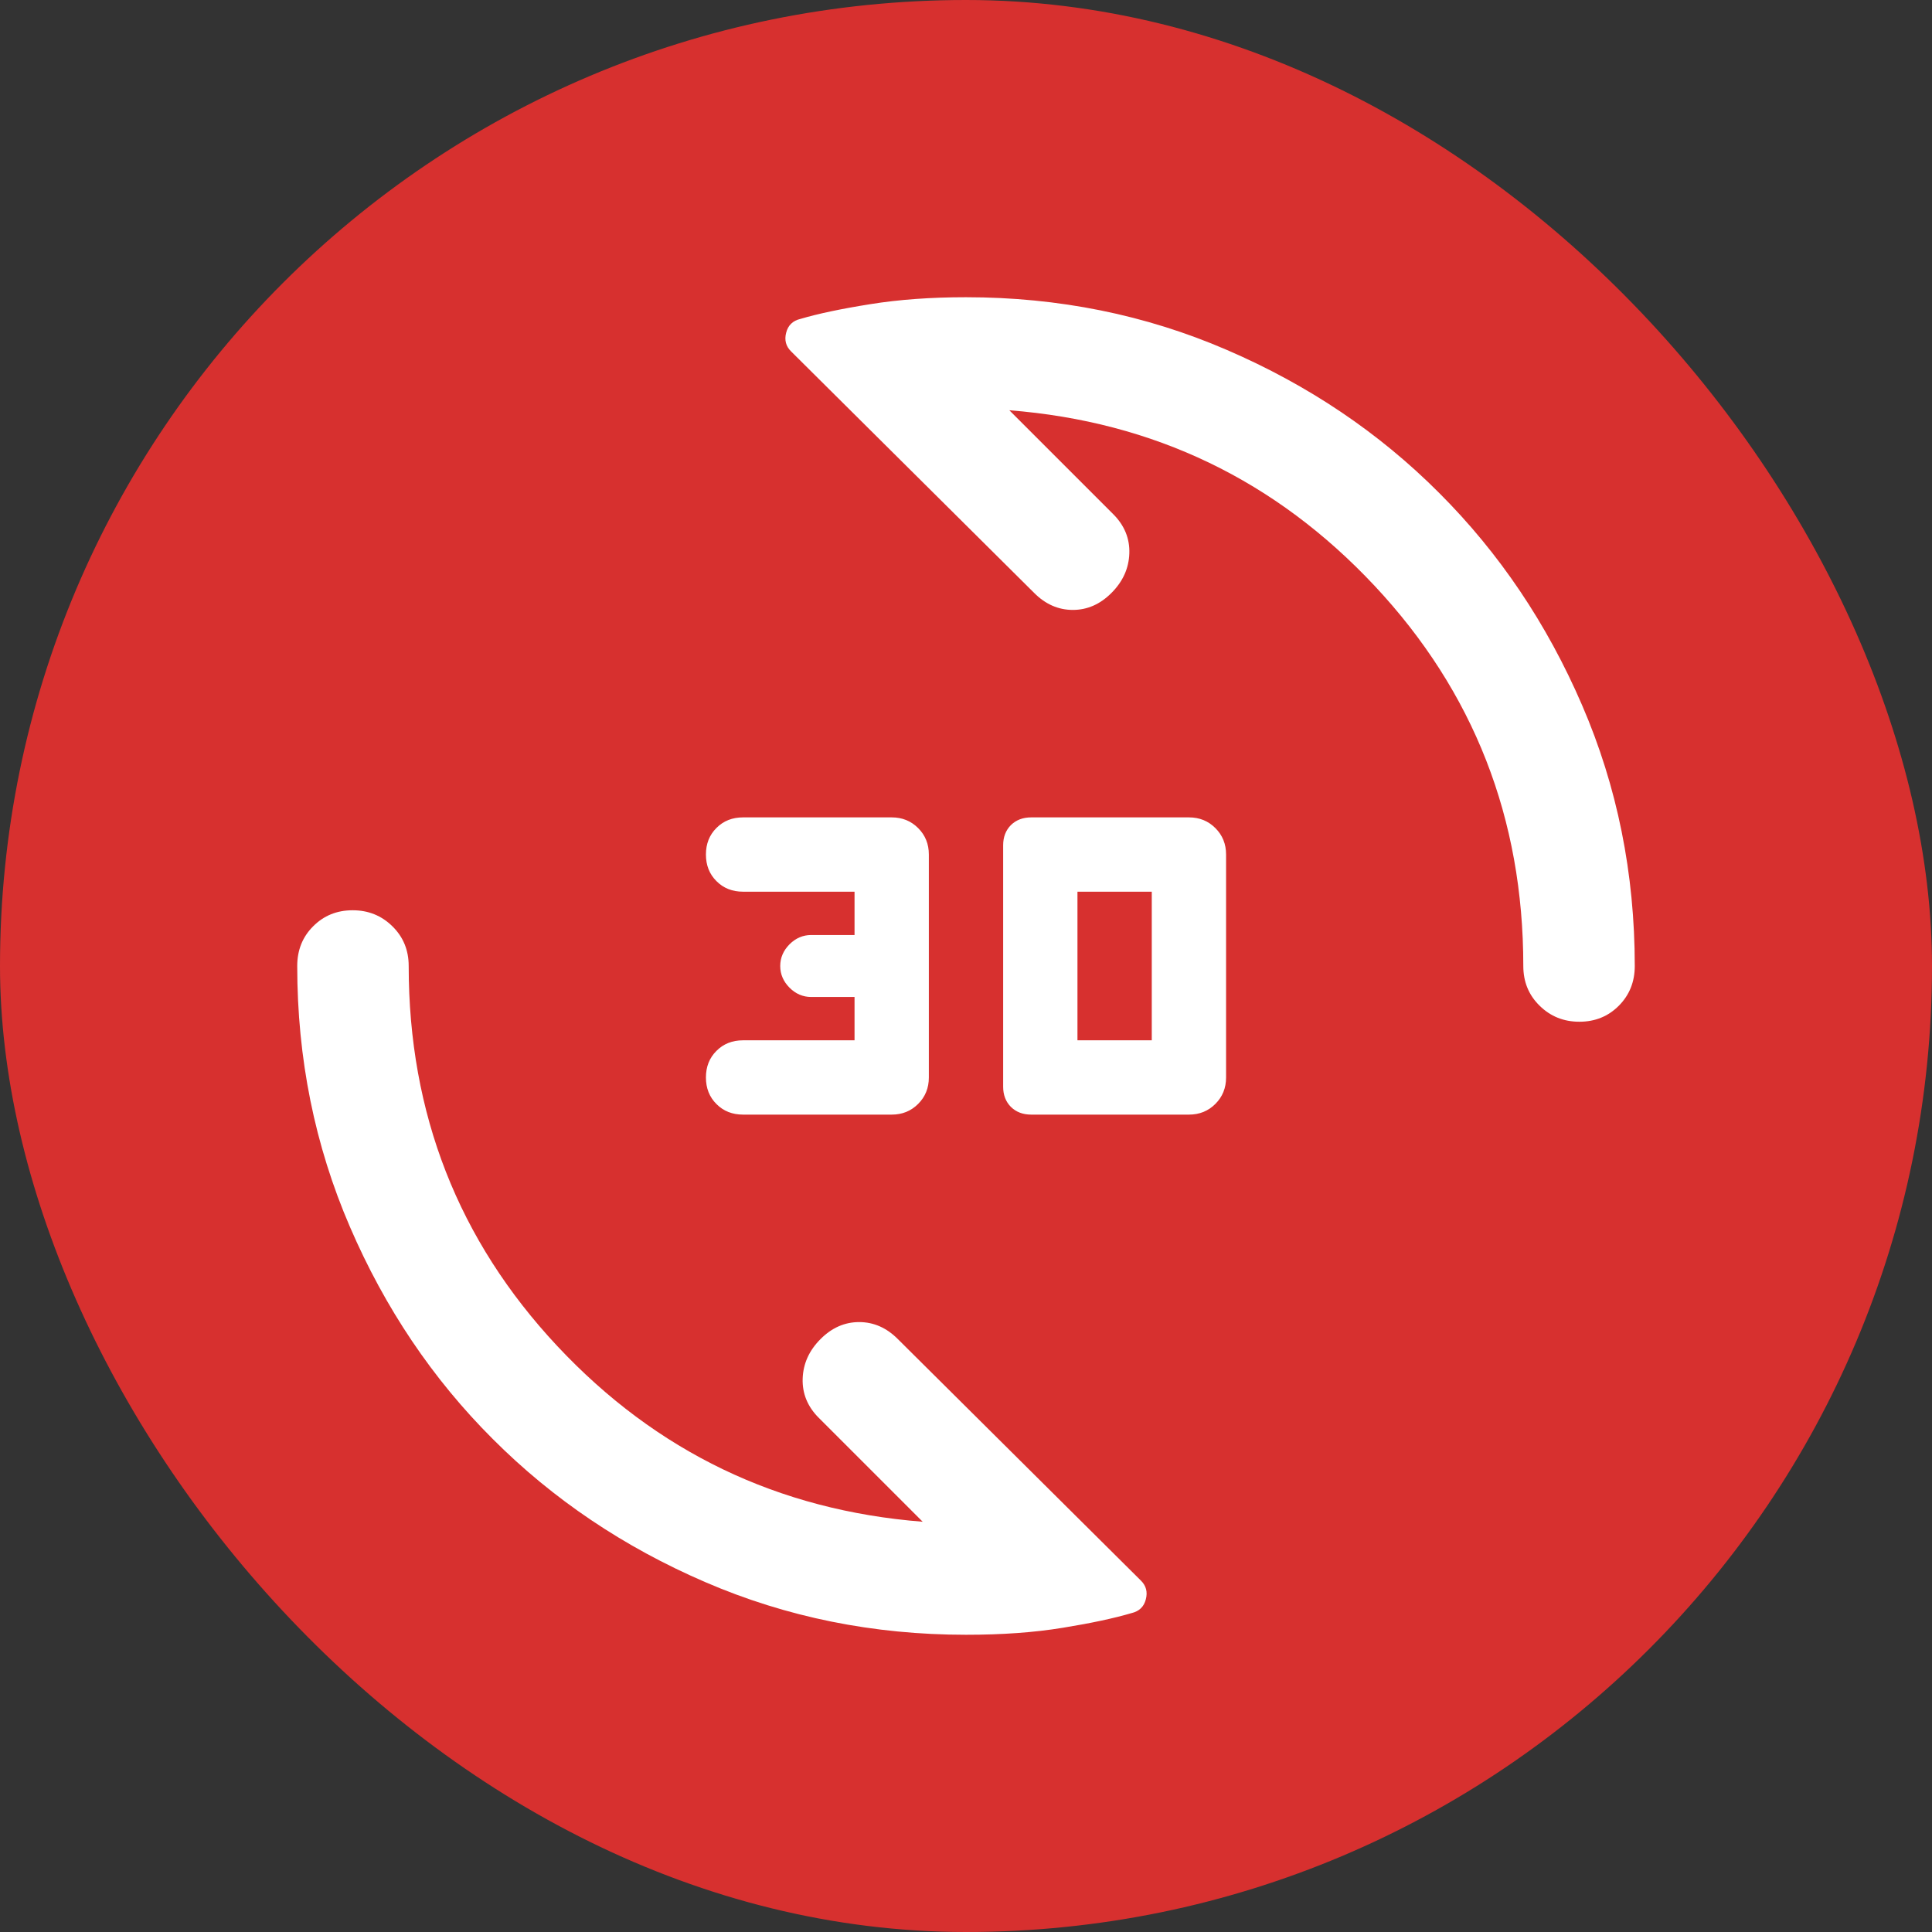
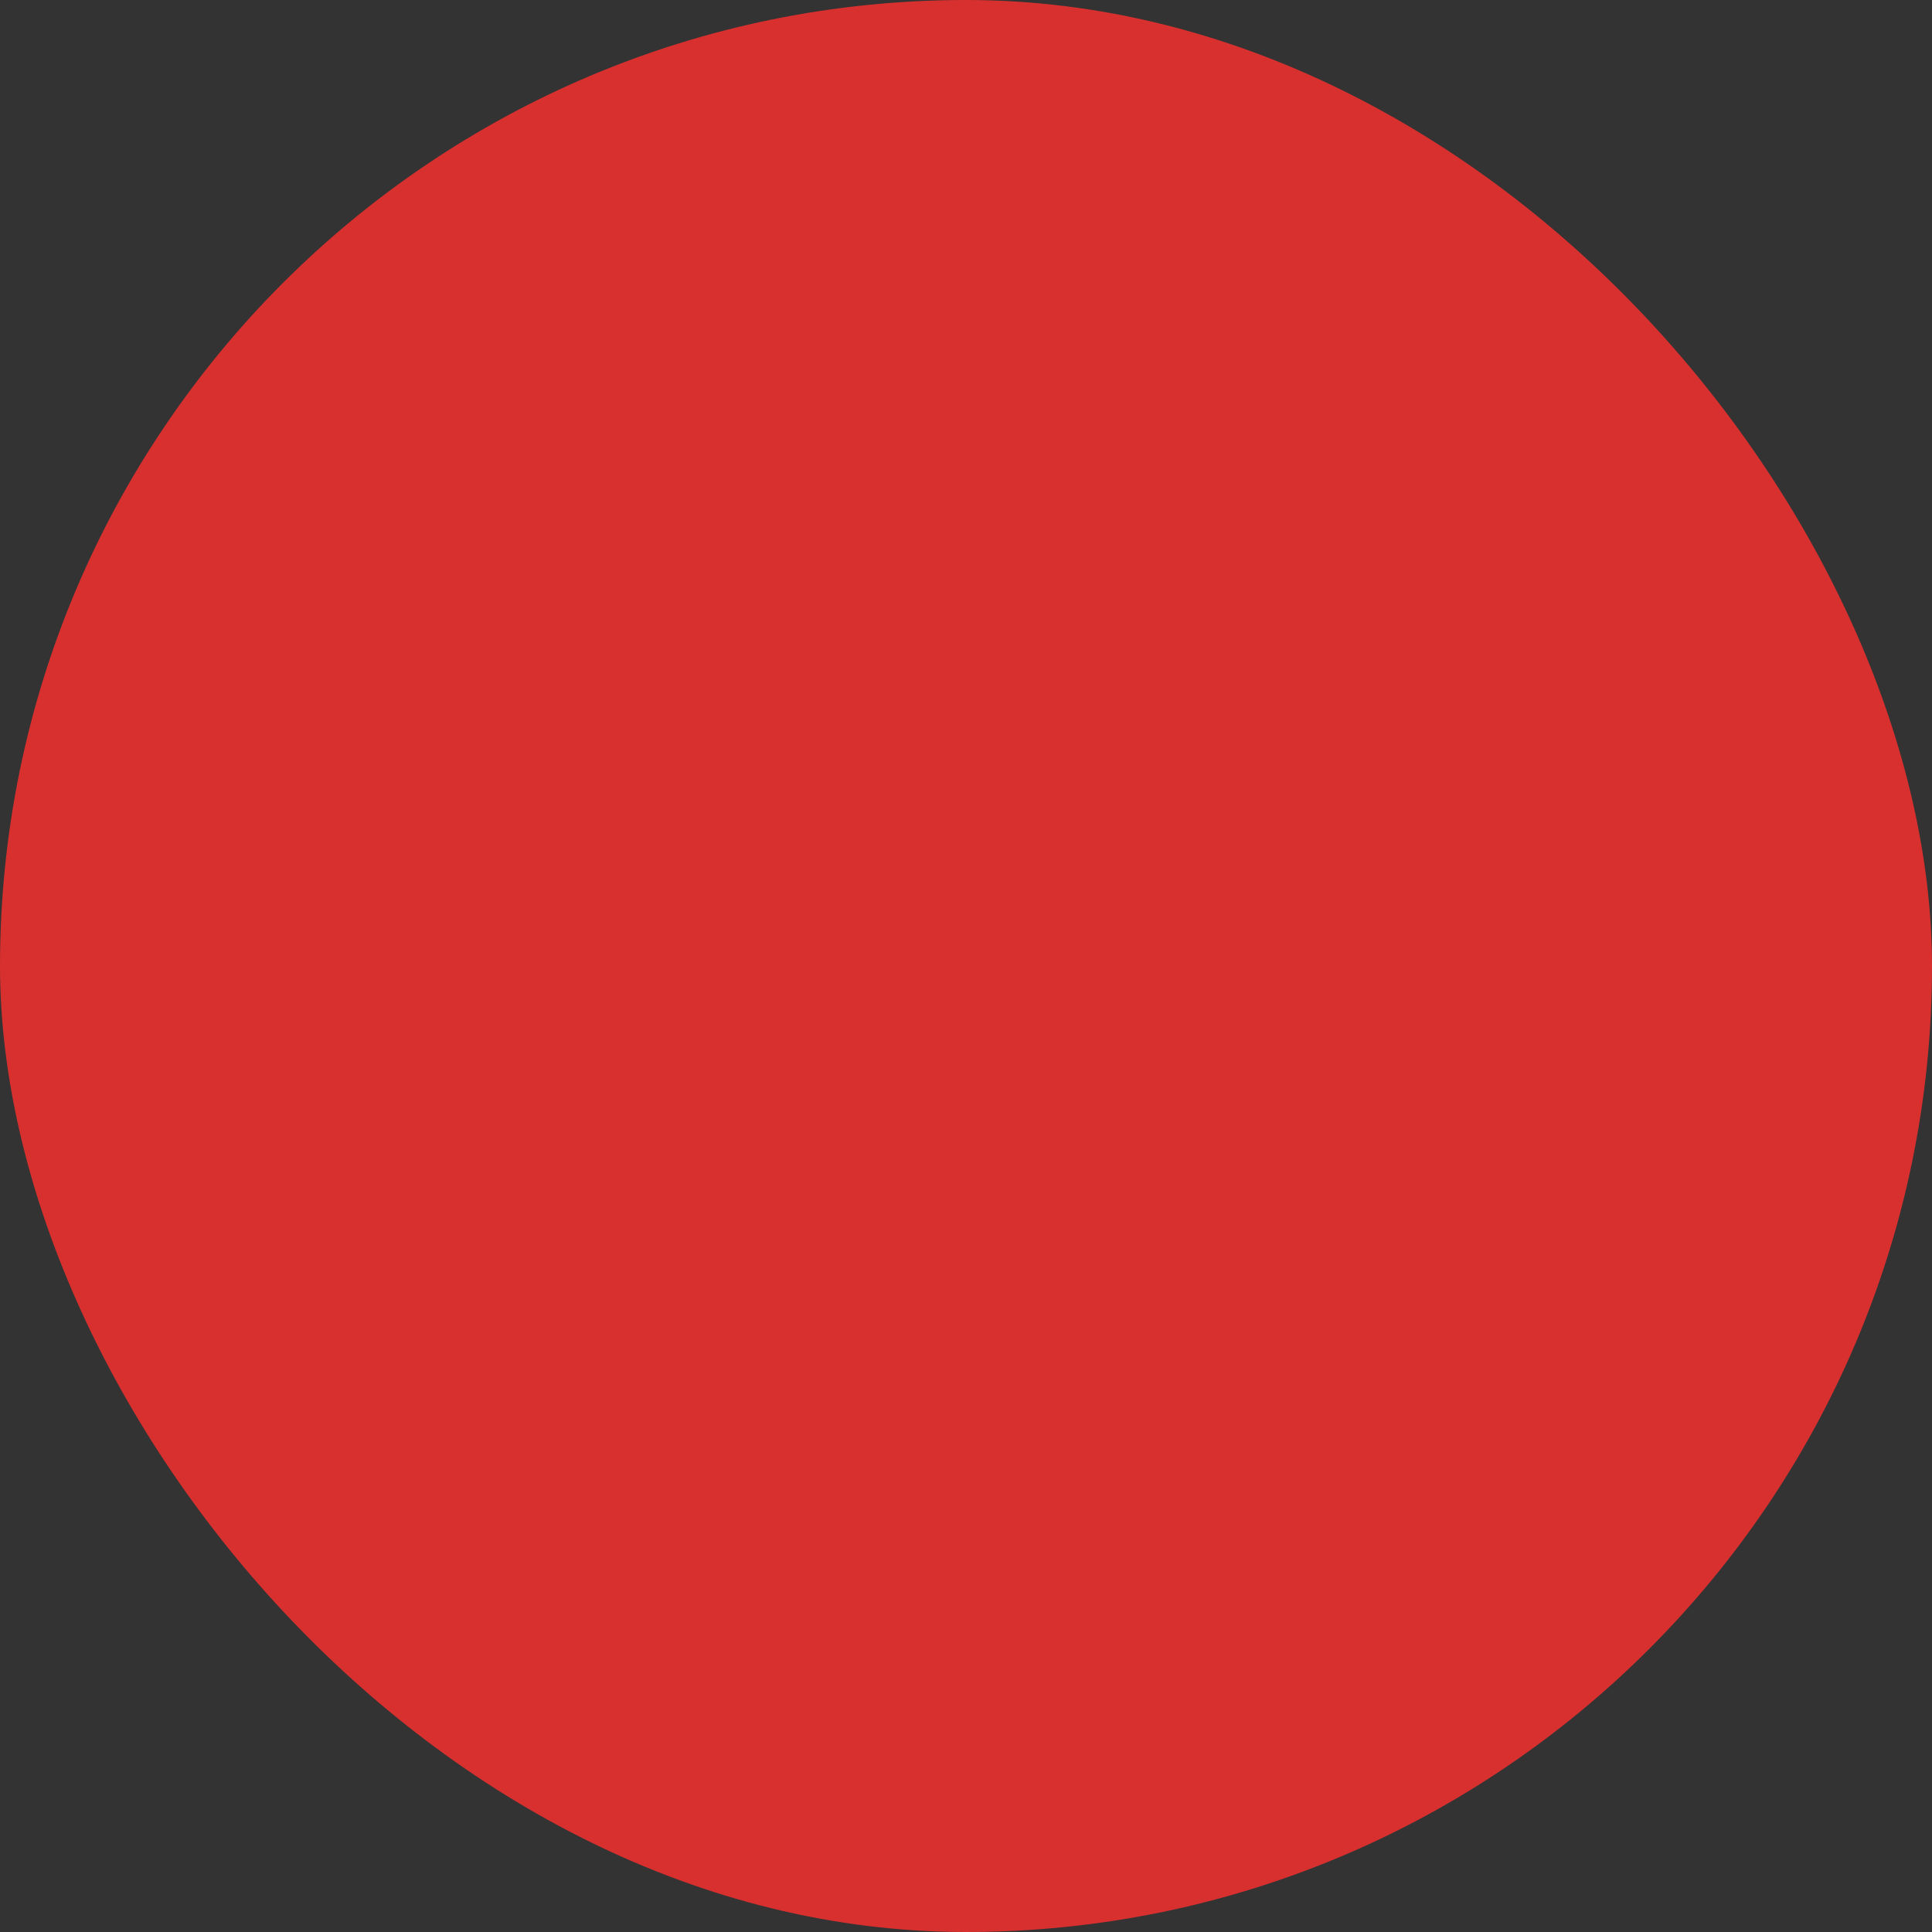
<svg xmlns="http://www.w3.org/2000/svg" width="26" height="26" viewBox="0 0 26 26" fill="none">
  <rect x="0" y="0" width="26" height="26" fill="#333333" stroke="none" />
  <rect x="26" y="26" width="26" height="26" rx="13" transform="rotate(-180 26 26)" fill="#D7302F" />
  <mask id="mask0_677_1930" style="mask-type:alpha" maskUnits="userSpaceOnUse" x="3" y="3" width="20" height="20">
    <rect x="3" y="3" width="20" height="20" fill="#D9D9D9" />
  </mask>
  <g mask="url(#mask0_677_1930)">
-     <path d="M16 15H13.878C13.765 15 13.674 14.965 13.604 14.896C13.535 14.826 13.5 14.736 13.5 14.625V11.375C13.5 11.264 13.535 11.174 13.604 11.104C13.674 11.035 13.765 11 13.878 11H16C16.142 11 16.26 11.048 16.356 11.144C16.452 11.24 16.5 11.358 16.5 11.5V14.5C16.5 14.642 16.452 14.76 16.356 14.856C16.26 14.952 16.142 15 16 15ZM12 15H10C9.856 15 9.736 14.953 9.642 14.858C9.547 14.764 9.5 14.644 9.5 14.5C9.5 14.356 9.547 14.236 9.642 14.142C9.736 14.047 9.856 14 10 14H11.5V13.417H10.917C10.806 13.417 10.708 13.375 10.625 13.292C10.542 13.208 10.5 13.111 10.5 13C10.5 12.889 10.542 12.792 10.625 12.708C10.708 12.625 10.806 12.583 10.917 12.583H11.5V12H10C9.856 12 9.736 11.953 9.642 11.858C9.547 11.764 9.5 11.644 9.5 11.5C9.5 11.356 9.547 11.236 9.642 11.142C9.736 11.047 9.856 11 10 11H12C12.142 11 12.26 11.048 12.356 11.144C12.452 11.24 12.5 11.358 12.5 11.5V14.5C12.5 14.642 12.452 14.76 12.356 14.856C12.26 14.952 12.142 15 12 15ZM14.5 14H15.5V12H14.5V14ZM21.254 13.75C21.043 13.75 20.865 13.678 20.719 13.534C20.573 13.391 20.5 13.213 20.5 13C20.5 11.014 19.833 9.309 18.5 7.885C17.167 6.462 15.528 5.674 13.583 5.521L14.979 6.917C15.132 7.069 15.205 7.247 15.198 7.448C15.191 7.649 15.111 7.826 14.958 7.979C14.806 8.132 14.632 8.208 14.438 8.208C14.243 8.208 14.069 8.132 13.917 7.979L10.646 4.729C10.576 4.66 10.554 4.576 10.58 4.477C10.605 4.378 10.669 4.316 10.771 4.292C11.007 4.222 11.319 4.156 11.708 4.094C12.097 4.031 12.528 4 13 4C14.245 4 15.415 4.236 16.51 4.709C17.605 5.181 18.558 5.822 19.367 6.633C20.177 7.442 20.819 8.395 21.291 9.49C21.764 10.585 22 11.755 22 13C22 13.213 21.928 13.391 21.786 13.534C21.643 13.678 21.466 13.75 21.254 13.75ZM13 22C11.755 22 10.585 21.764 9.49 21.291C8.395 20.819 7.442 20.177 6.633 19.367C5.822 18.558 5.181 17.605 4.709 16.51C4.236 15.415 4 14.245 4 13C4 12.787 4.071 12.609 4.214 12.466C4.357 12.322 4.534 12.25 4.746 12.25C4.957 12.25 5.135 12.322 5.281 12.466C5.427 12.609 5.5 12.787 5.5 13C5.5 14.986 6.167 16.691 7.5 18.115C8.833 19.538 10.472 20.326 12.417 20.479L11.021 19.083C10.868 18.931 10.795 18.753 10.802 18.552C10.809 18.351 10.889 18.174 11.042 18.021C11.194 17.868 11.368 17.792 11.562 17.792C11.757 17.792 11.931 17.868 12.083 18.021L15.354 21.271C15.424 21.34 15.446 21.424 15.42 21.523C15.395 21.622 15.331 21.684 15.229 21.708C14.993 21.778 14.684 21.844 14.302 21.906C13.92 21.969 13.486 22 13 22Z" fill="white" />
-   </g>
+     </g>
</svg>